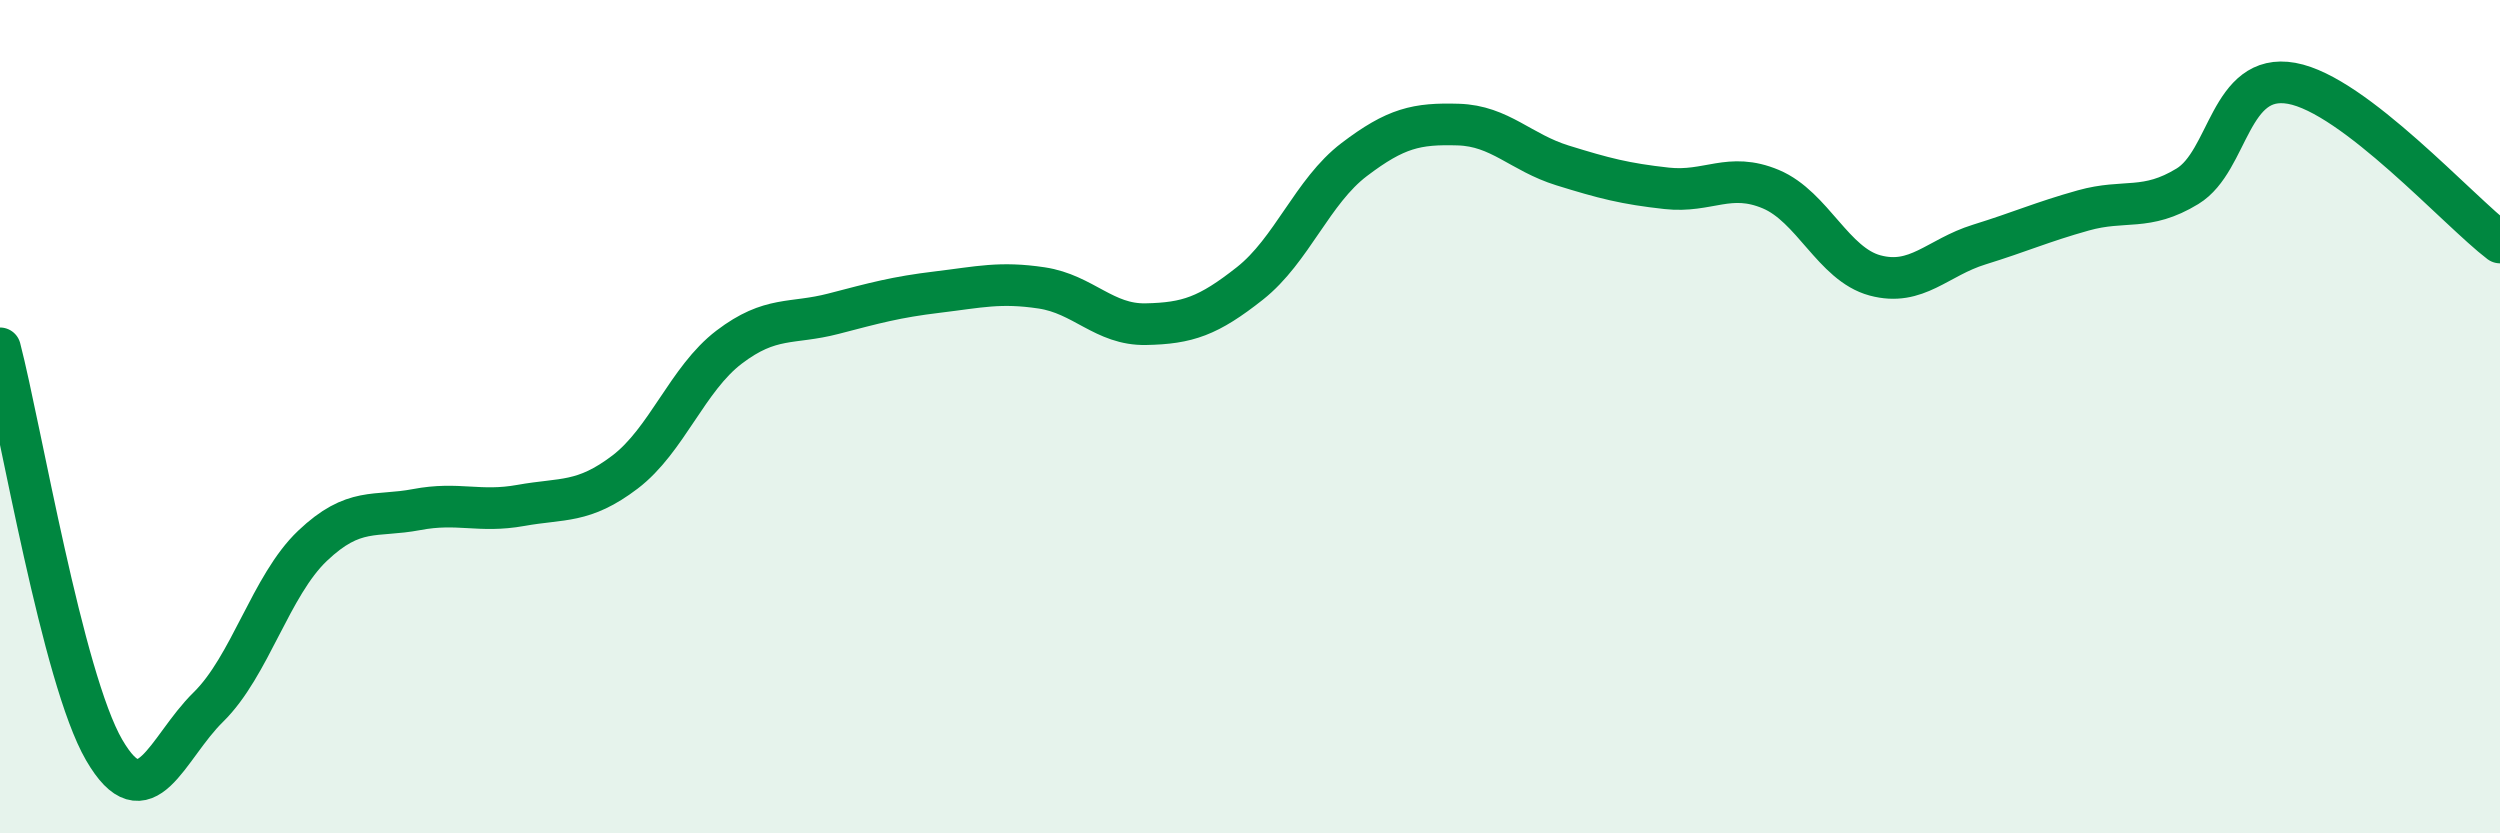
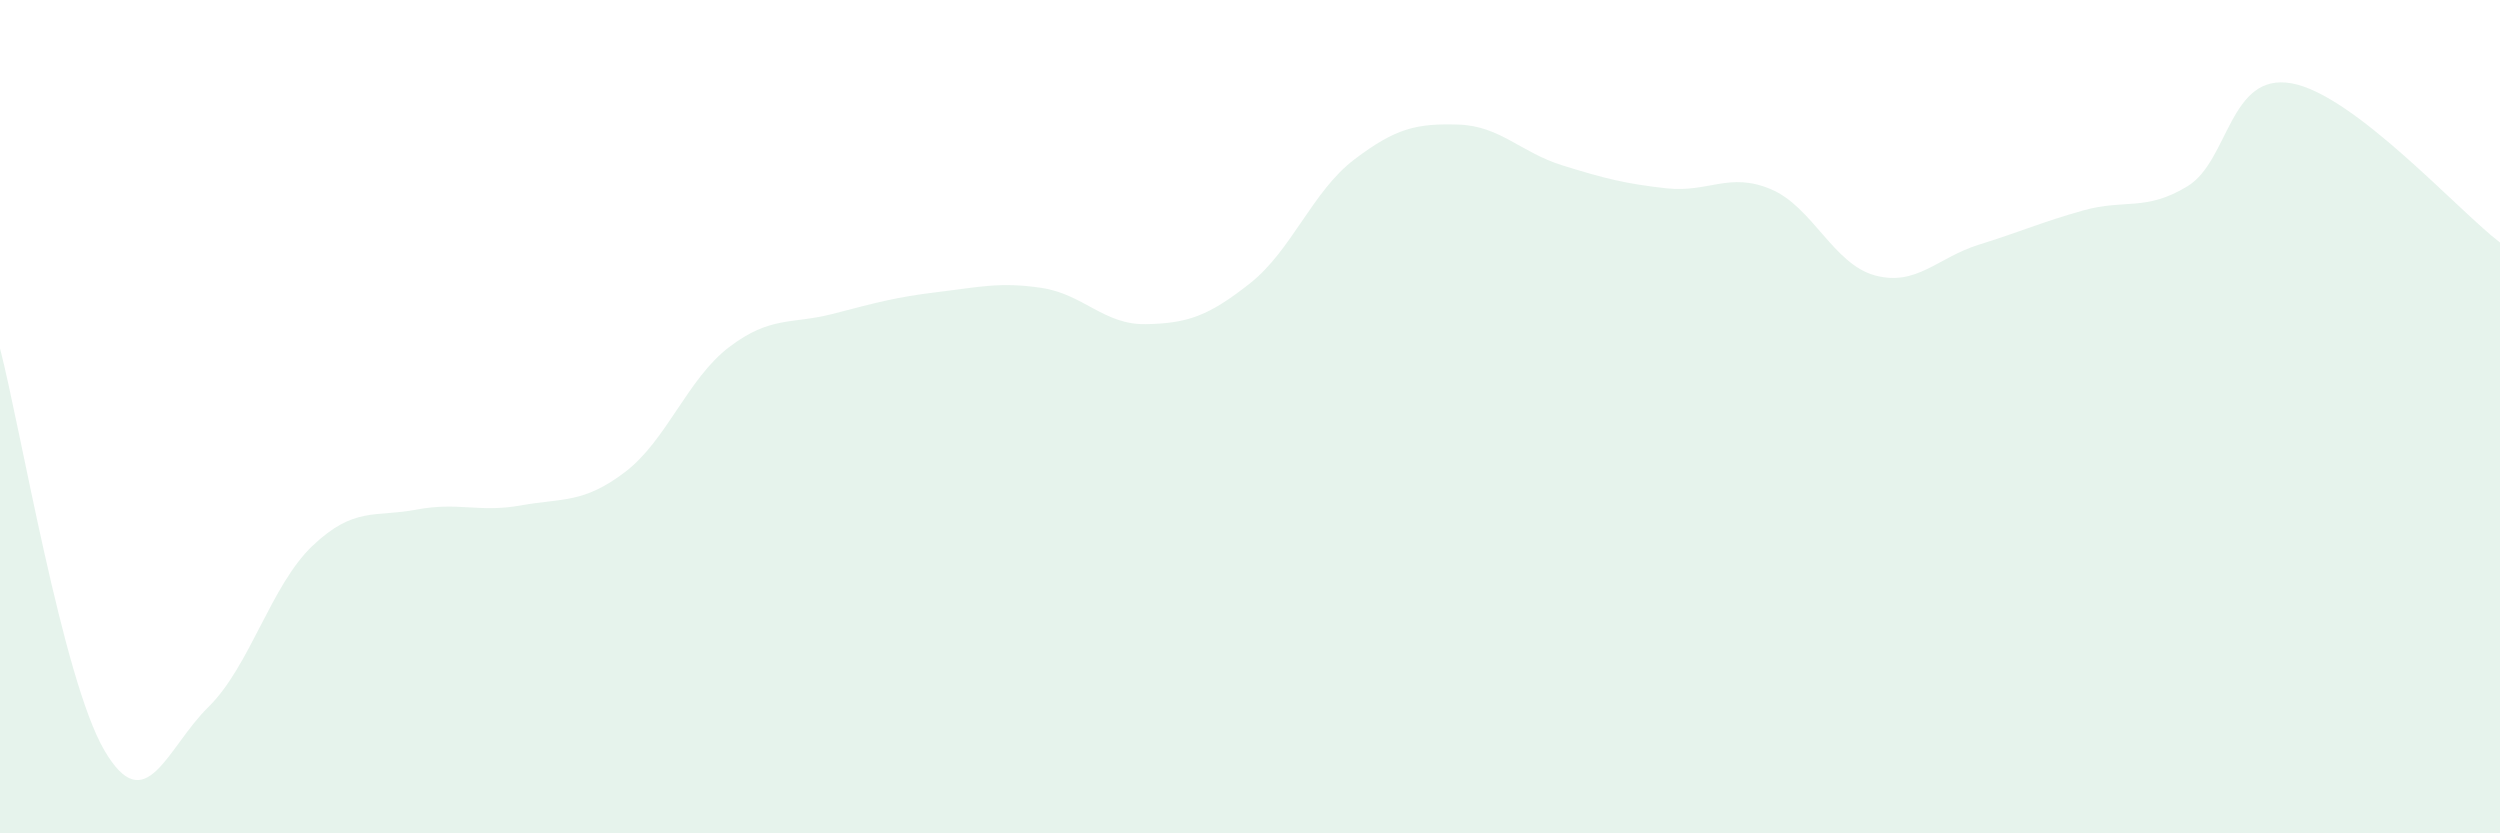
<svg xmlns="http://www.w3.org/2000/svg" width="60" height="20" viewBox="0 0 60 20">
  <path d="M 0,8.36 C 0.5,10.29 1.5,16.28 2.5,18 C 3.5,19.72 4,17.95 5,16.97 C 6,15.99 6.5,14.05 7.5,13.1 C 8.5,12.15 9,12.42 10,12.23 C 11,12.04 11.5,12.31 12.5,12.13 C 13.5,11.95 14,12.09 15,11.33 C 16,10.57 16.5,9.09 17.5,8.33 C 18.5,7.57 19,7.79 20,7.53 C 21,7.27 21.5,7.13 22.5,7.01 C 23.5,6.89 24,6.76 25,6.91 C 26,7.06 26.5,7.8 27.5,7.78 C 28.5,7.76 29,7.59 30,6.8 C 31,6.01 31.5,4.59 32.5,3.83 C 33.5,3.07 34,2.96 35,2.99 C 36,3.02 36.5,3.66 37.5,3.97 C 38.5,4.28 39,4.41 40,4.52 C 41,4.63 41.5,4.12 42.5,4.54 C 43.5,4.96 44,6.34 45,6.61 C 46,6.88 46.5,6.18 47.5,5.87 C 48.5,5.56 49,5.33 50,5.05 C 51,4.77 51.5,5.08 52.5,4.47 C 53.5,3.86 53.5,1.73 55,2 C 56.5,2.27 59,5.06 60,5.82L60 20L0 20Z" fill="#008740" opacity="0.1" stroke-linecap="round" stroke-linejoin="round" />
-   <path d="M 0,8.36 C 0.5,10.29 1.5,16.28 2.5,18 C 3.5,19.72 4,17.95 5,16.97 C 6,15.99 6.5,14.05 7.5,13.1 C 8.5,12.15 9,12.42 10,12.23 C 11,12.04 11.5,12.31 12.5,12.13 C 13.5,11.95 14,12.09 15,11.33 C 16,10.57 16.5,9.09 17.5,8.33 C 18.5,7.57 19,7.79 20,7.53 C 21,7.27 21.5,7.13 22.5,7.01 C 23.5,6.89 24,6.76 25,6.91 C 26,7.06 26.5,7.8 27.5,7.78 C 28.5,7.76 29,7.59 30,6.8 C 31,6.01 31.5,4.59 32.5,3.83 C 33.5,3.07 34,2.96 35,2.99 C 36,3.02 36.5,3.66 37.5,3.97 C 38.5,4.28 39,4.41 40,4.52 C 41,4.63 41.5,4.12 42.5,4.54 C 43.5,4.96 44,6.34 45,6.61 C 46,6.88 46.5,6.18 47.5,5.87 C 48.5,5.56 49,5.33 50,5.05 C 51,4.77 51.5,5.08 52.5,4.47 C 53.5,3.86 53.5,1.73 55,2 C 56.5,2.27 59,5.06 60,5.82" stroke="#008740" stroke-width="1" fill="none" stroke-linecap="round" stroke-linejoin="round" />
</svg>